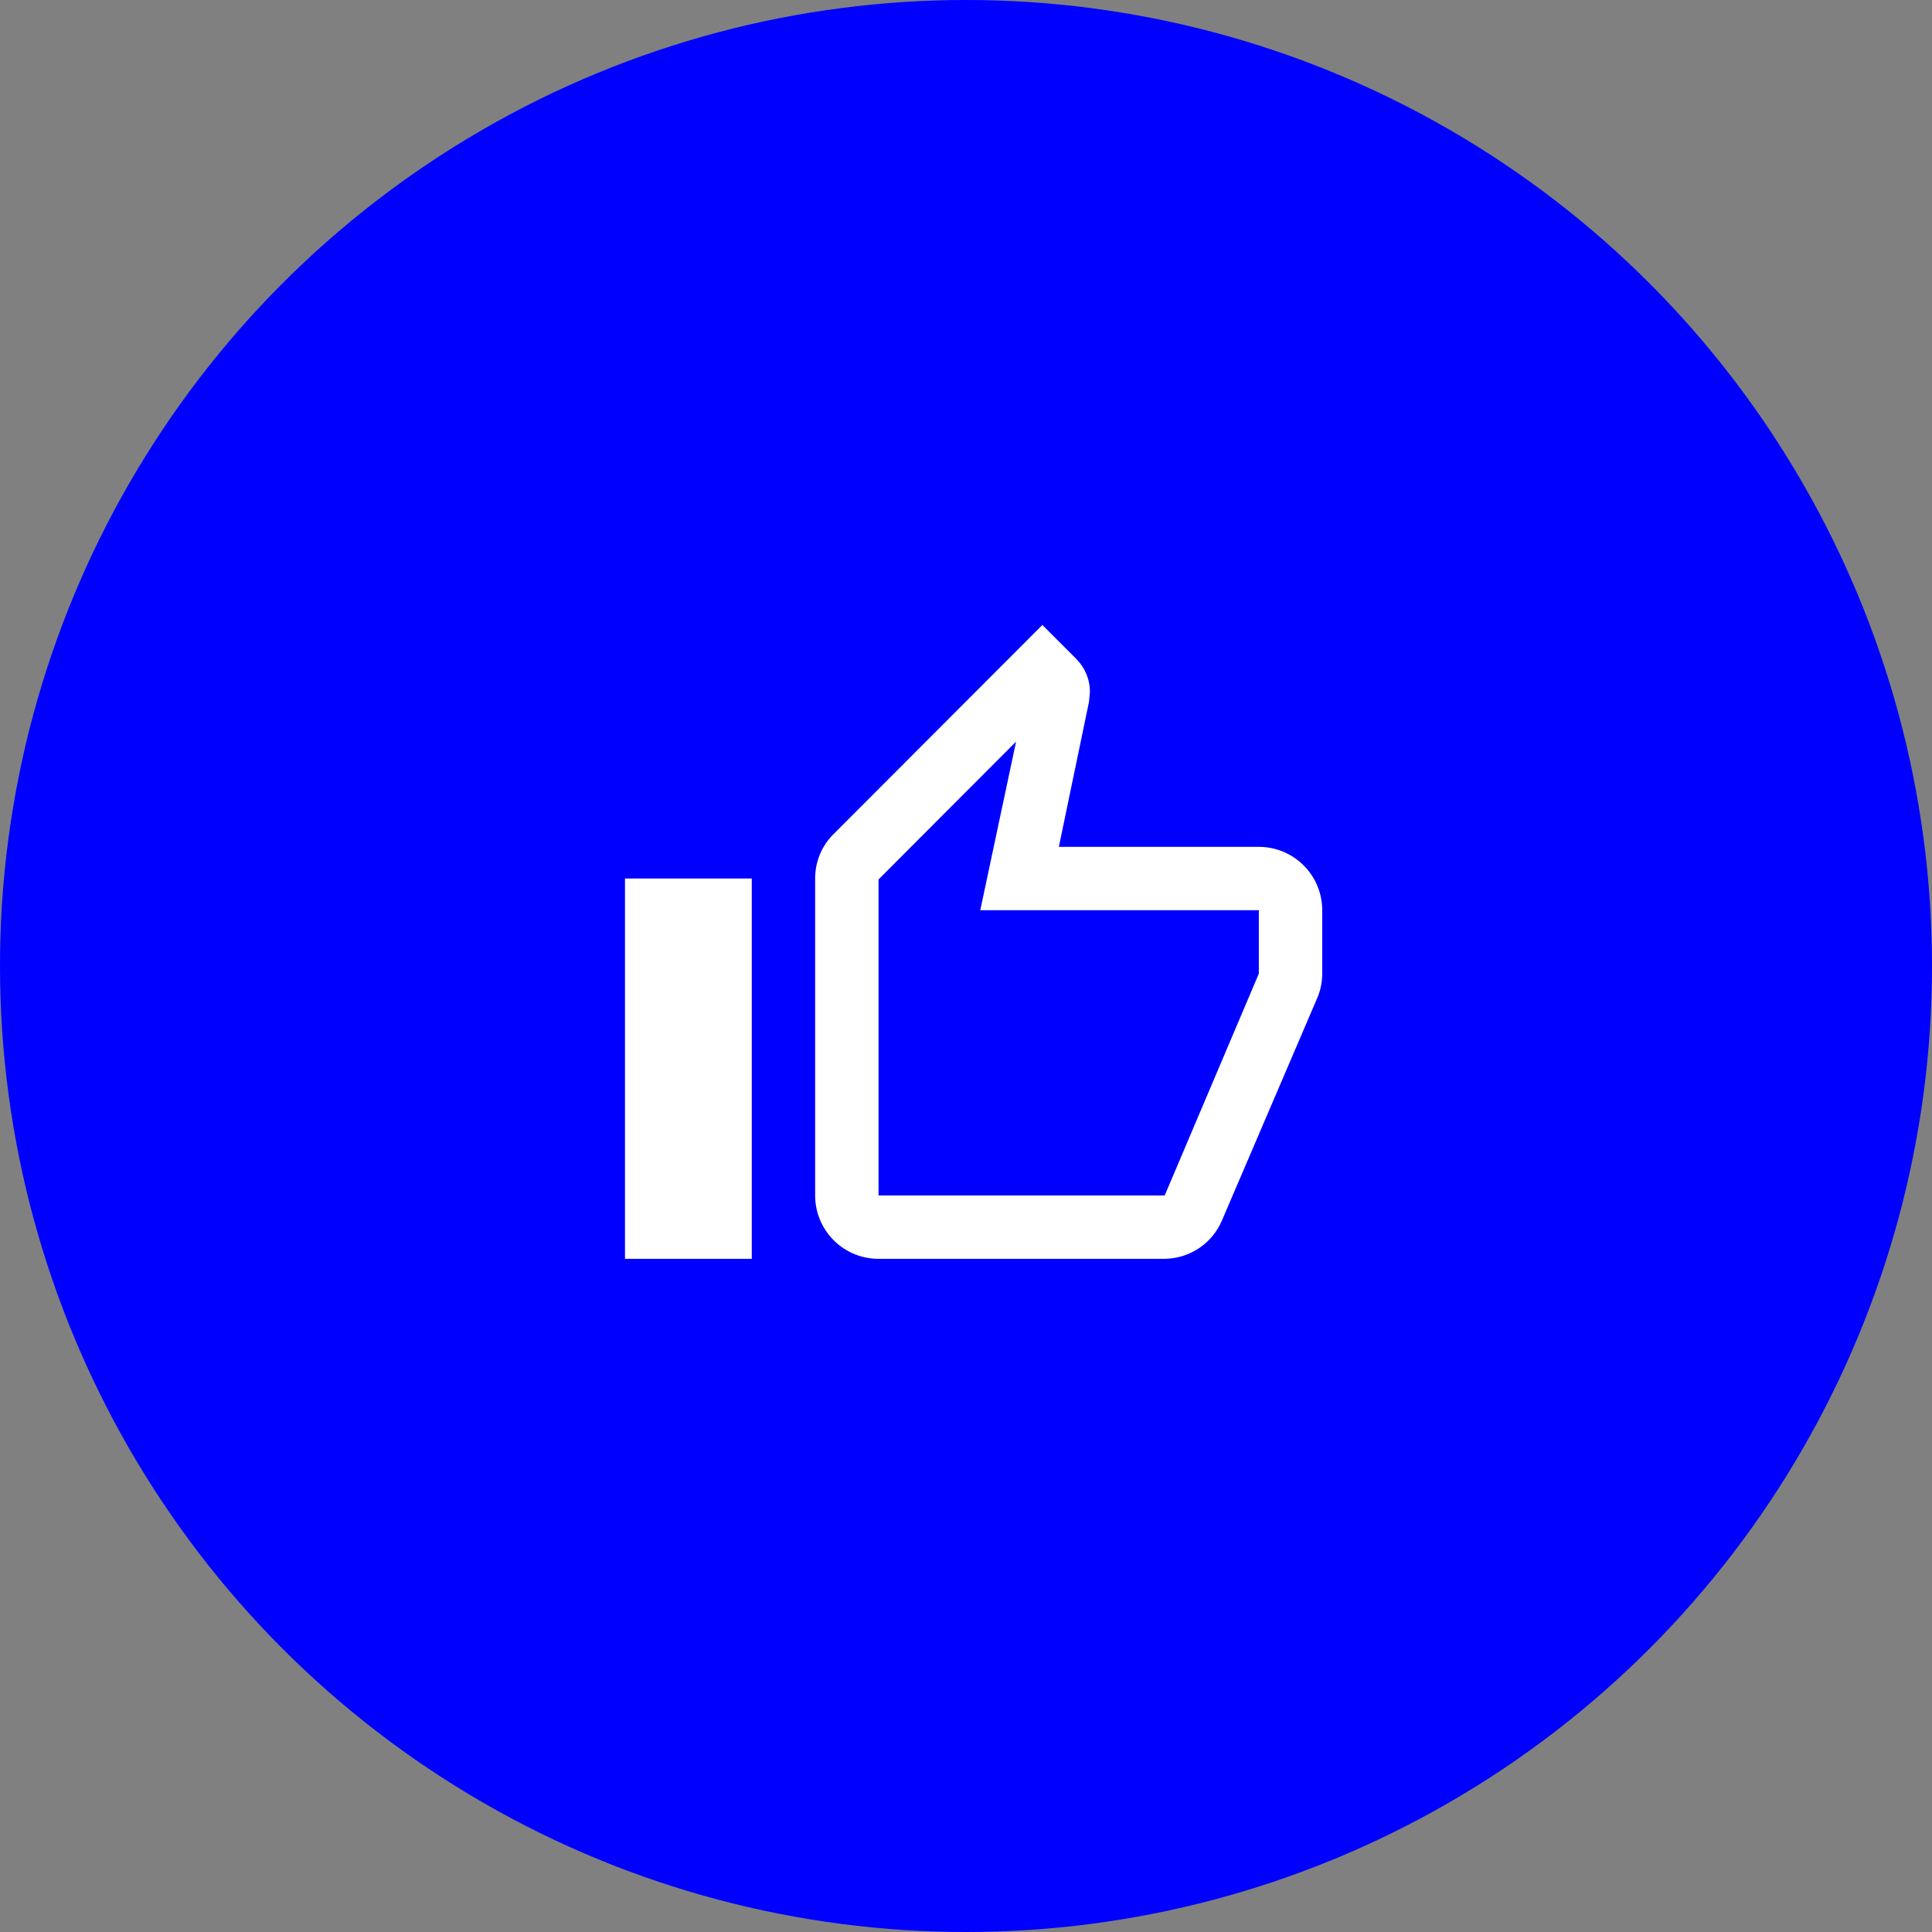
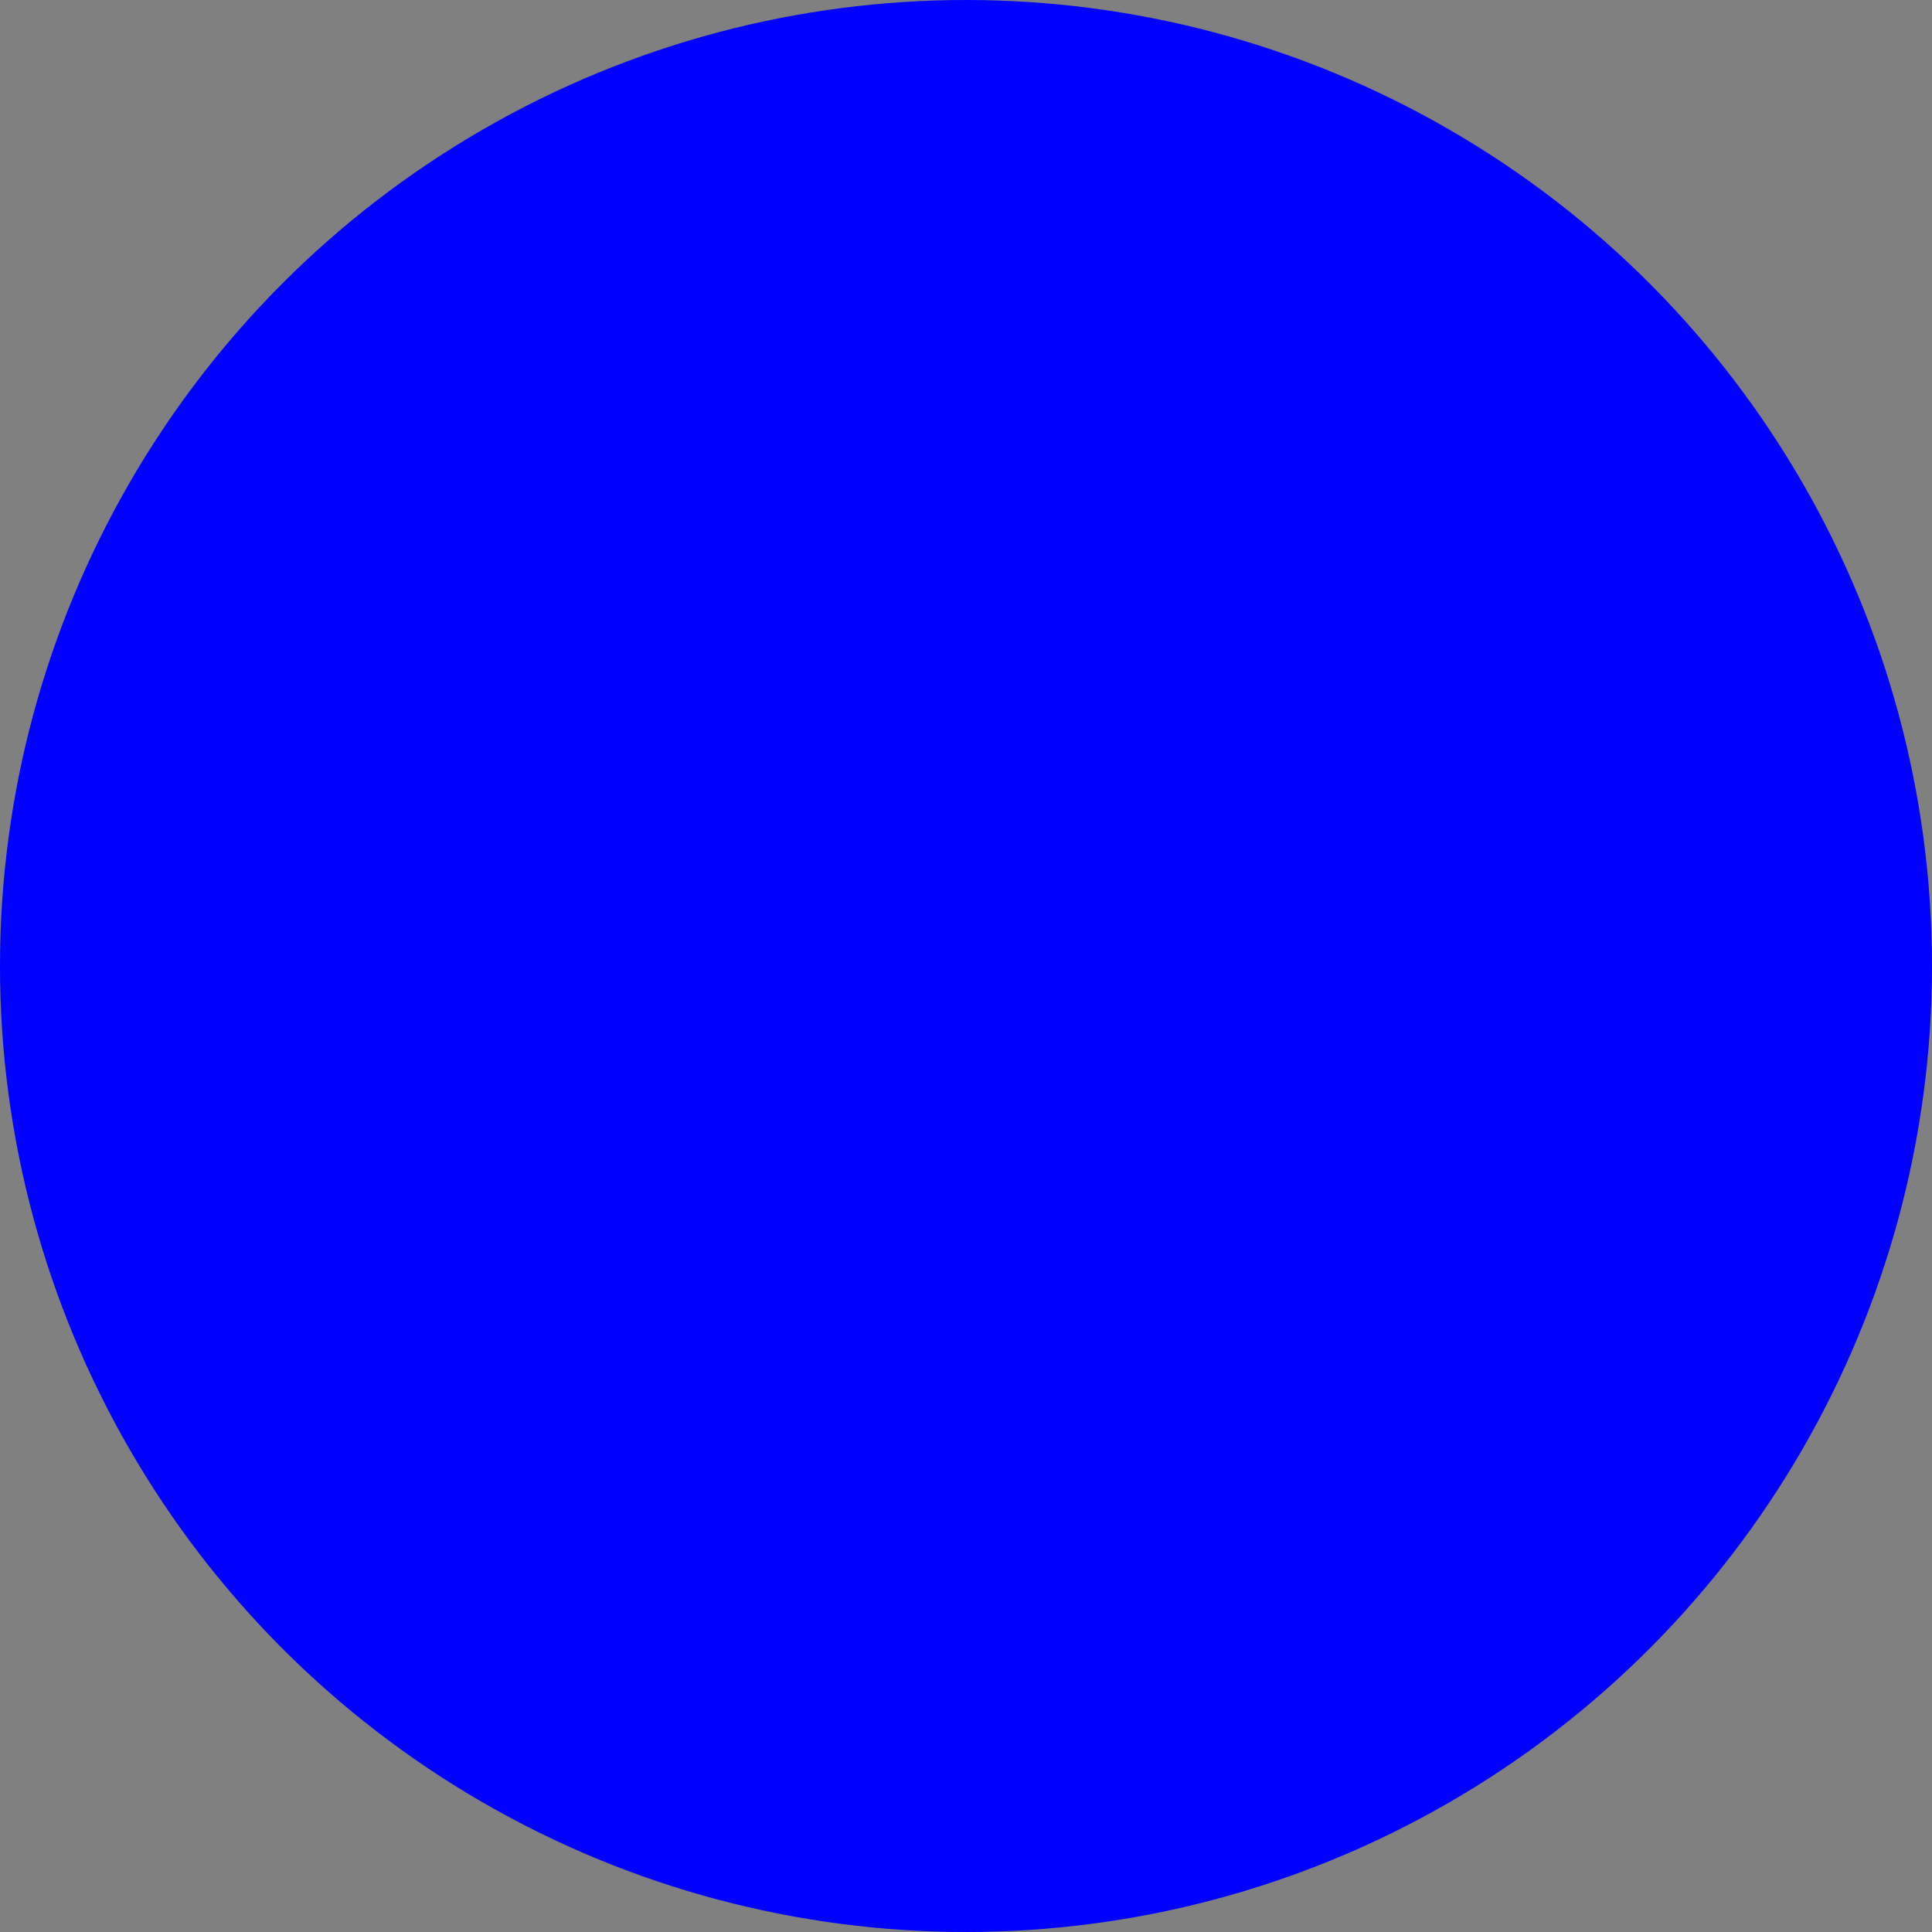
<svg xmlns="http://www.w3.org/2000/svg" width="127" height="127" viewBox="0 0 127 127" fill="none">
  <rect x="0" y="0" width="127" height="127" fill="#808080" stroke="none" />
  <circle cx="63.5" cy="63.5" r="63.5" fill="#0000FF" />
-   <path d="M49.417 57.75V82.75H41.083V57.75H49.417ZM57.75 82.75C56.645 82.75 55.585 82.311 54.804 81.53C54.022 80.748 53.583 79.688 53.583 78.583V57.75C53.583 56.604 54.042 55.562 54.812 54.812L68.521 41.083L70.729 43.292C71.292 43.854 71.646 44.625 71.646 45.479L71.583 46.146L69.604 55.667H82.75C83.855 55.667 84.915 56.106 85.696 56.887C86.478 57.669 86.917 58.728 86.917 59.833V64C86.917 64.542 86.812 65.042 86.625 65.521L80.333 80.208C79.708 81.708 78.229 82.75 76.5 82.75H57.75ZM57.75 78.583H76.562L82.75 64V59.833H64.438L66.792 48.75L57.75 57.812V78.583Z" fill="white" />
</svg>